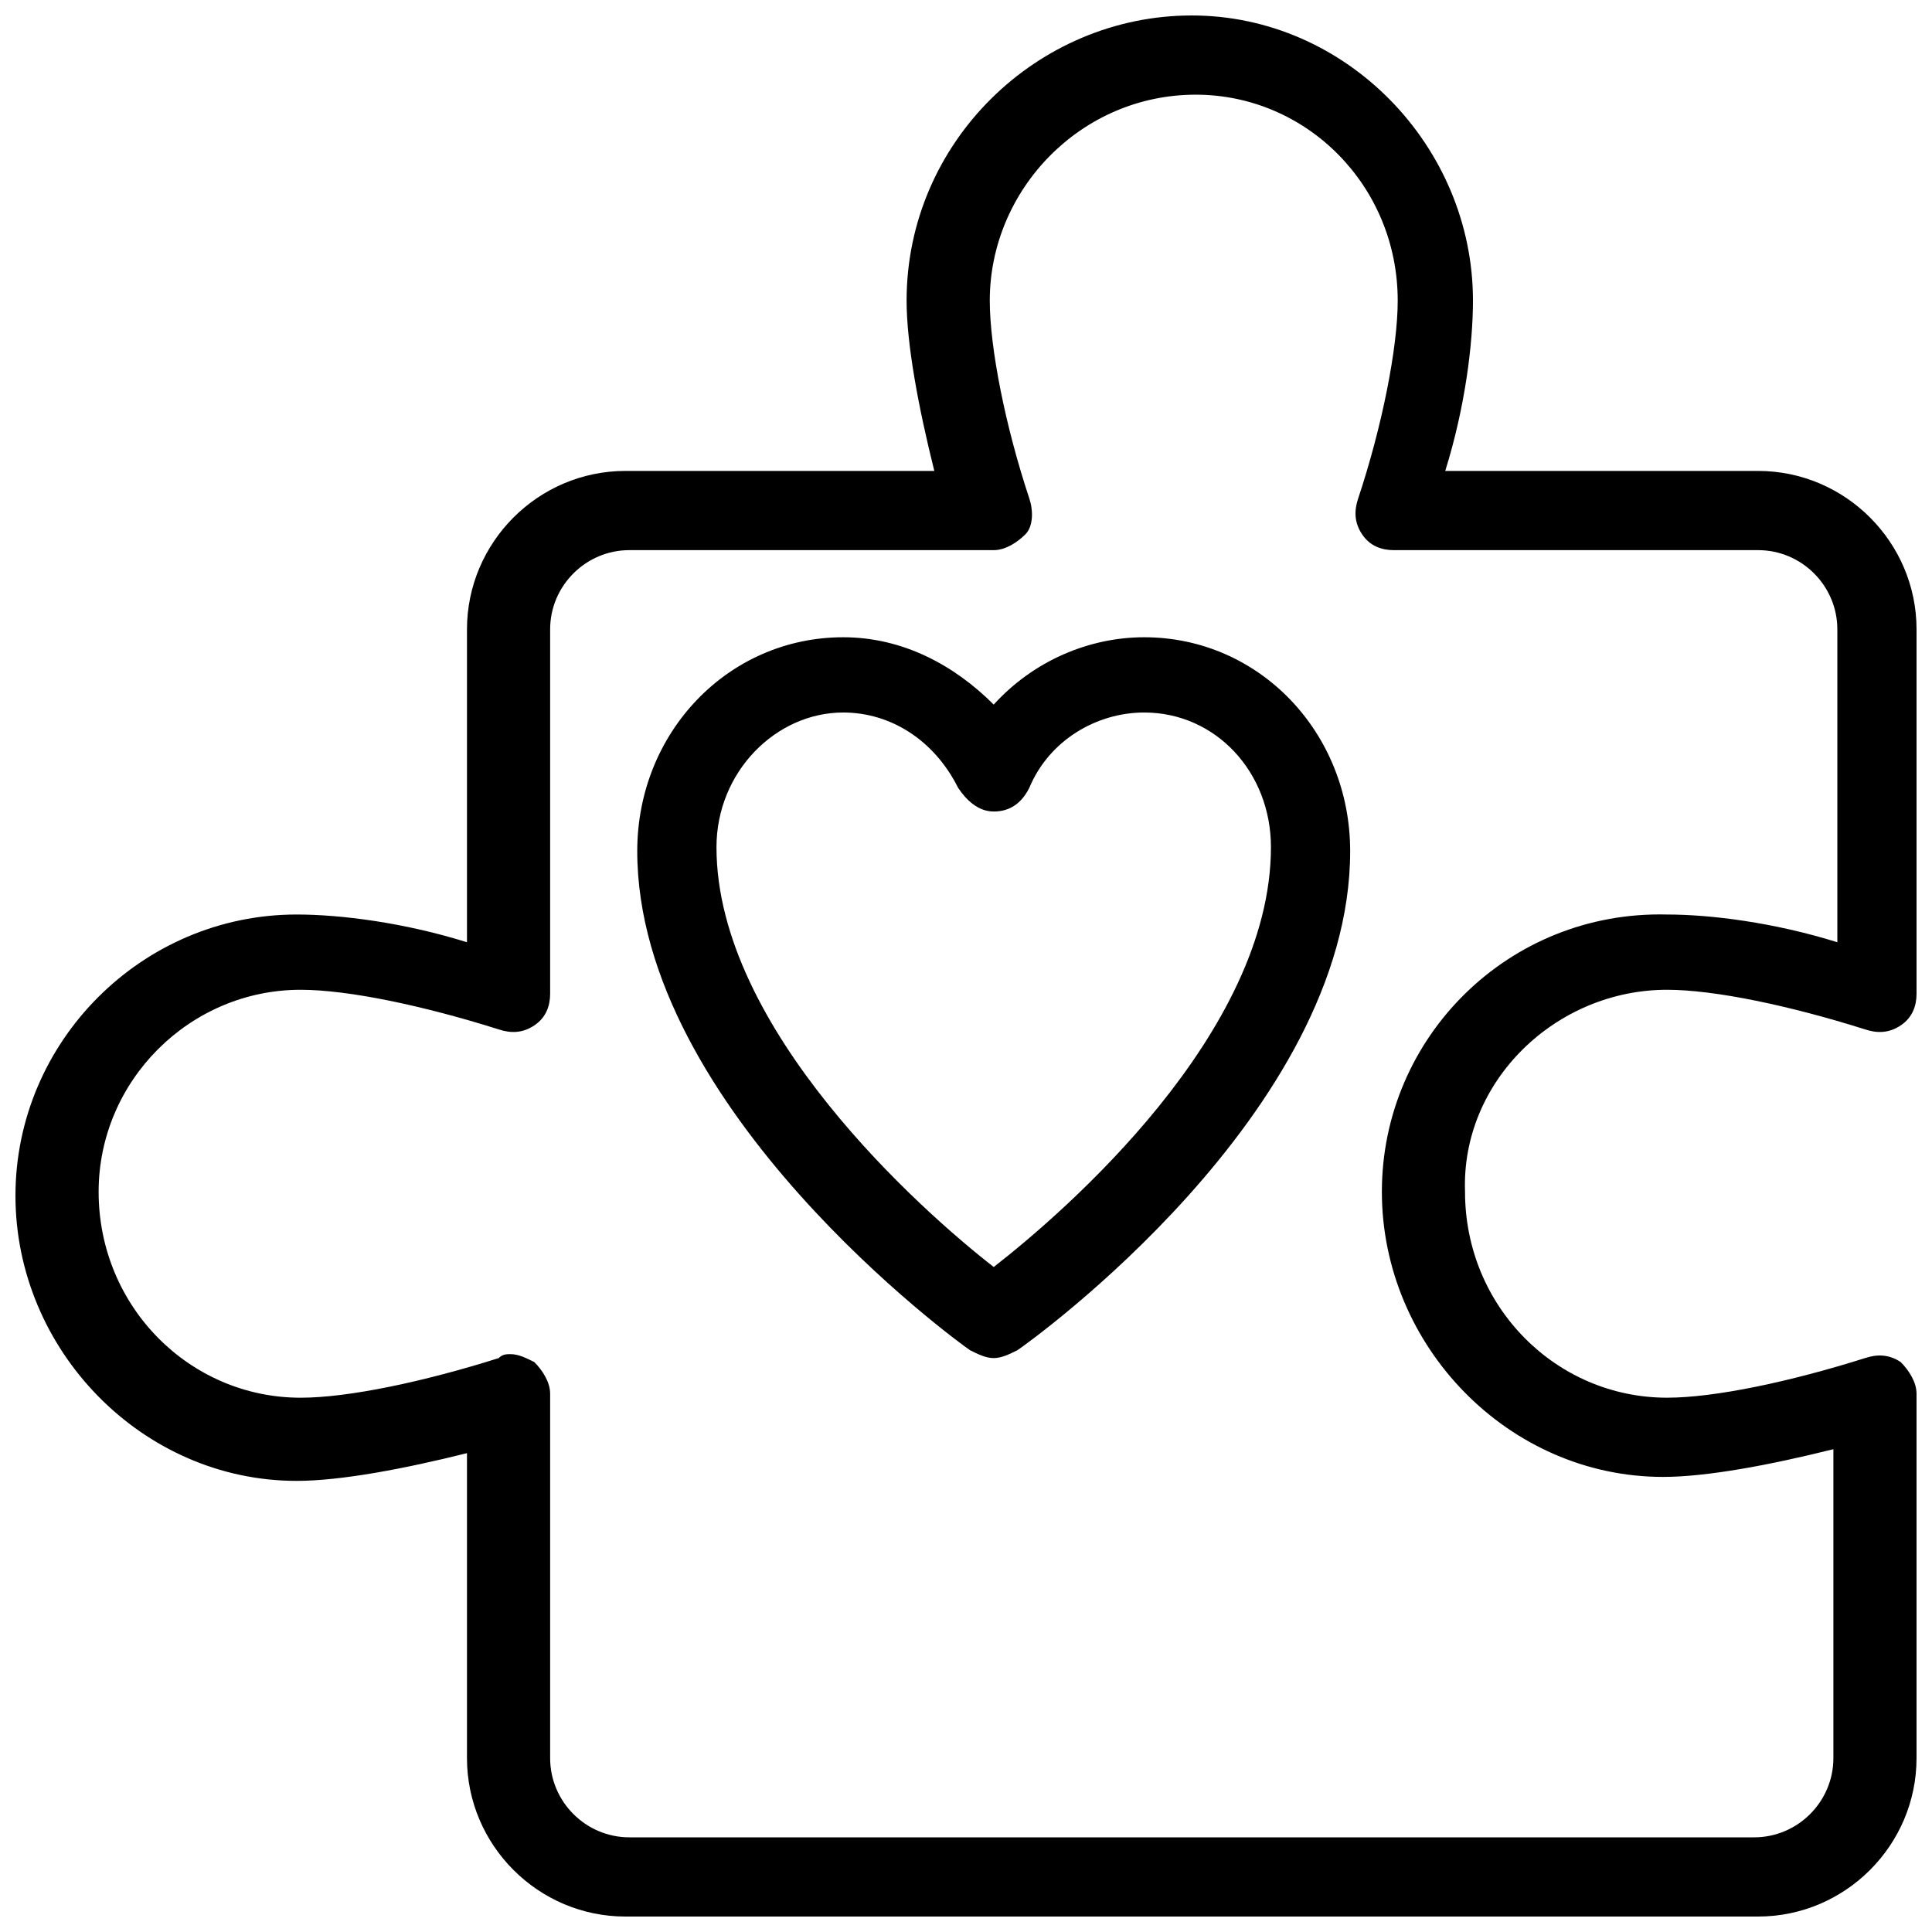
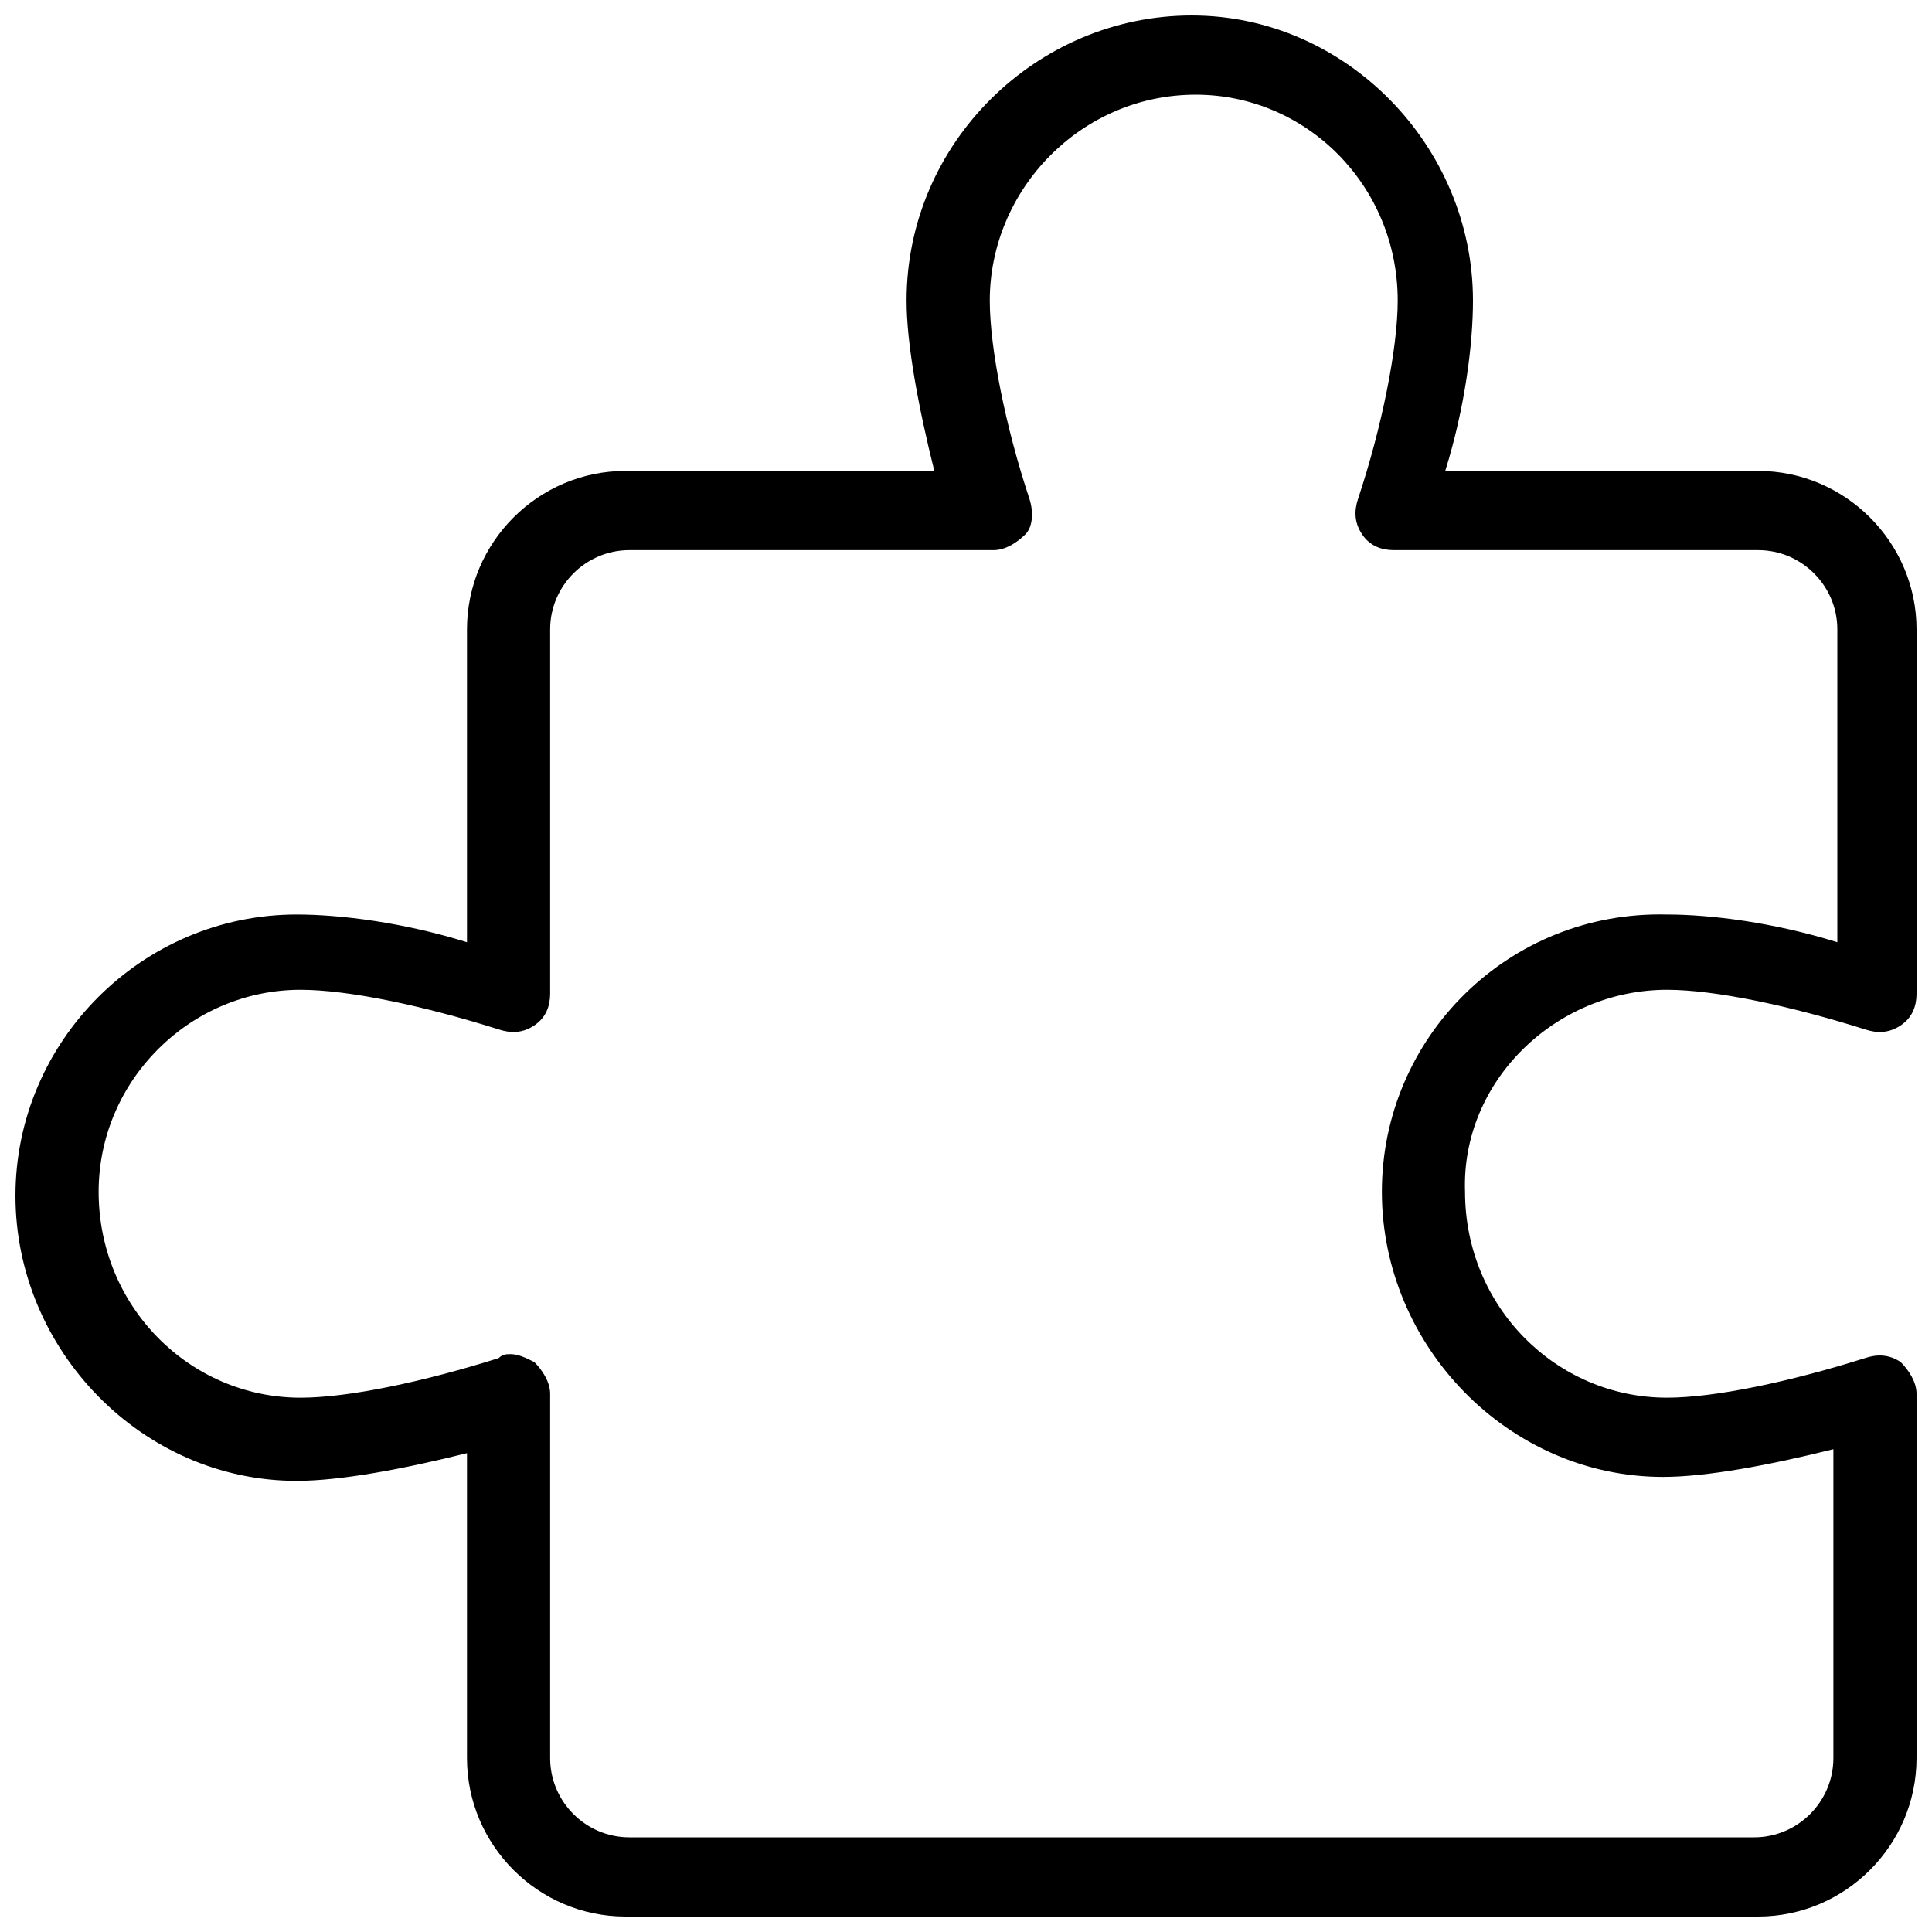
<svg xmlns="http://www.w3.org/2000/svg" width="800px" height="800px" version="1.1" viewBox="144 144 512 512">
  <defs>
    <clipPath id="a">
      <path d="m148.09 148.09h503.81v503.81h-503.81z" />
    </clipPath>
  </defs>
-   <path d="m447.23 312.88c-14.695 0-29.391 6.297-39.887 17.844-10.496-10.496-24.141-17.844-39.887-17.844-30.438 0-54.578 25.191-54.578 56.68 0 68.223 85.02 130.15 88.168 132.25 2.098 1.051 4.199 2.098 6.297 2.098s4.199-1.051 6.297-2.098c3.148-2.098 88.168-62.977 88.168-132.25 0-31.492-24.141-56.68-54.578-56.68zm-39.883 166.89c-18.895-14.695-73.473-62.977-73.473-111.26 0-19.941 15.742-35.688 33.586-35.688 12.594 0 24.141 7.348 30.438 19.941 2.098 3.148 5.246 6.297 9.445 6.297s7.348-2.098 9.445-6.297c5.246-12.594 17.844-19.941 30.438-19.941 18.895 0 33.586 15.742 33.586 35.688 0.004 49.328-54.574 96.562-73.465 111.26z" />
  <g clip-path="url(#a)">
    <path d="m585.78 406.3c12.594 0 32.539 4.199 52.48 10.496 3.148 1.051 6.297 1.051 9.445-1.051 3.148-2.098 4.199-5.246 4.199-8.398v-96.562c0-23.09-18.895-41.984-41.984-41.984h-82.918c5.246-16.793 7.348-33.586 7.348-45.133 0-40.934-33.586-75.57-74.523-75.57-40.934 0-75.57 33.586-75.57 75.57 0 11.547 3.148 28.34 7.348 45.133h-81.867c-23.09 0-41.984 18.895-41.984 41.984v82.918c-16.793-5.246-33.586-7.348-45.133-7.348-40.934 0-74.523 33.586-74.523 74.523 0 40.934 33.586 75.57 74.523 75.57 11.547 0 28.34-3.148 45.133-7.348v80.82c0 23.09 18.895 41.984 41.984 41.984h300.18c23.09 0 41.984-18.895 41.984-41.984v-96.562c0-3.148-2.098-6.297-4.199-8.398-3.148-2.098-6.297-2.098-9.445-1.051-19.941 6.297-39.887 10.496-52.48 10.496-29.391 0-53.531-24.141-53.531-54.578-1.047-29.387 24.145-53.527 53.531-53.527zm-75.57 53.527c0 40.934 33.586 75.57 74.523 75.57 11.547 0 28.34-3.148 45.133-7.348v81.871c0 11.547-9.445 20.992-20.992 20.992h-298.09c-11.547 0-20.992-9.445-20.992-20.992v-96.562c0-3.148-2.098-6.297-4.199-8.398-2.098-1.051-4.199-2.098-6.297-2.098-1.051 0-2.098 0-3.148 1.051-19.941 6.297-39.887 10.496-52.48 10.496-29.391 0-53.531-24.141-53.531-54.578 0-29.391 24.141-53.531 53.531-53.531 12.594 0 32.539 4.199 52.48 10.496 3.148 1.051 6.297 1.051 9.445-1.051 3.148-2.098 4.199-5.246 4.199-8.398v-96.562c0-11.547 9.445-20.992 20.992-20.992h96.562c3.148 0 6.297-2.098 8.398-4.199 2.098-2.098 2.098-6.297 1.051-9.445-6.297-18.895-10.496-39.887-10.496-52.48 0-29.391 24.141-54.578 54.578-54.578 29.391 0 53.531 24.141 53.531 54.578 0 12.594-4.199 33.586-10.496 52.48-1.051 3.148-1.051 6.297 1.051 9.445 2.098 3.148 5.246 4.199 8.398 4.199h96.559c11.547 0 20.992 9.445 20.992 20.992v82.918c-16.793-5.246-33.586-7.348-45.133-7.348-41.984-1.047-75.57 32.539-75.57 73.473z" />
  </g>
</svg>